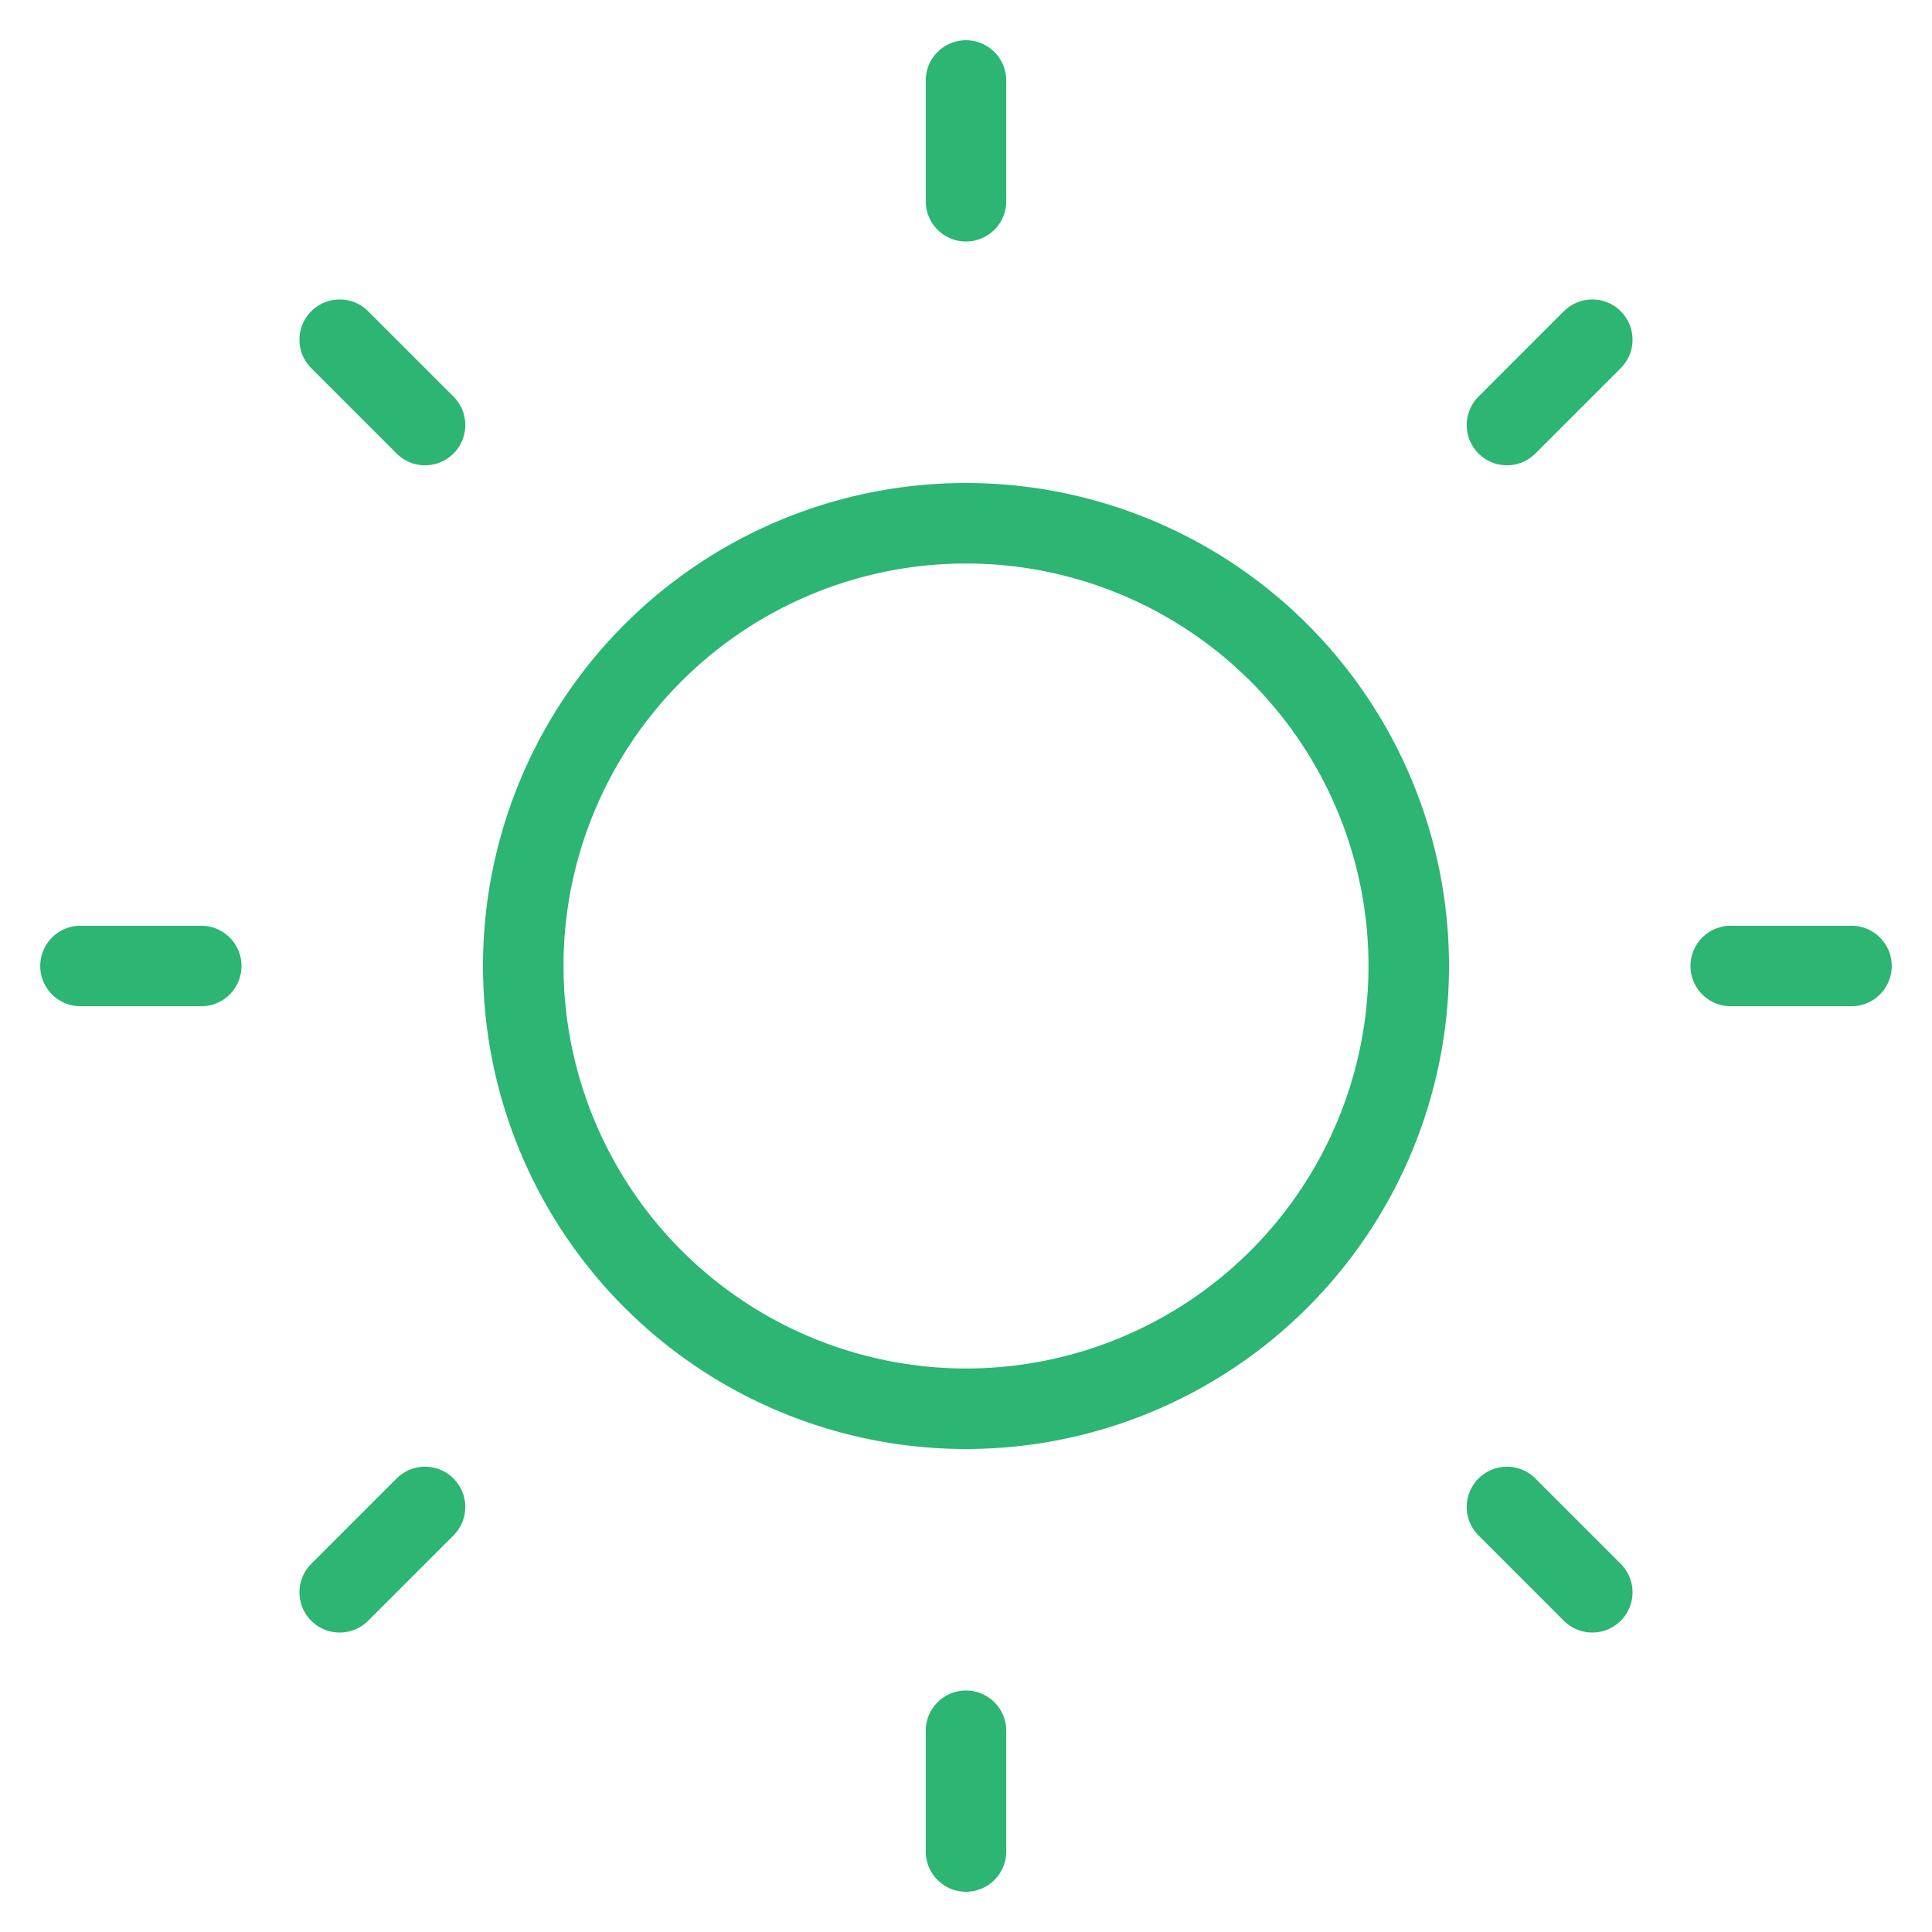
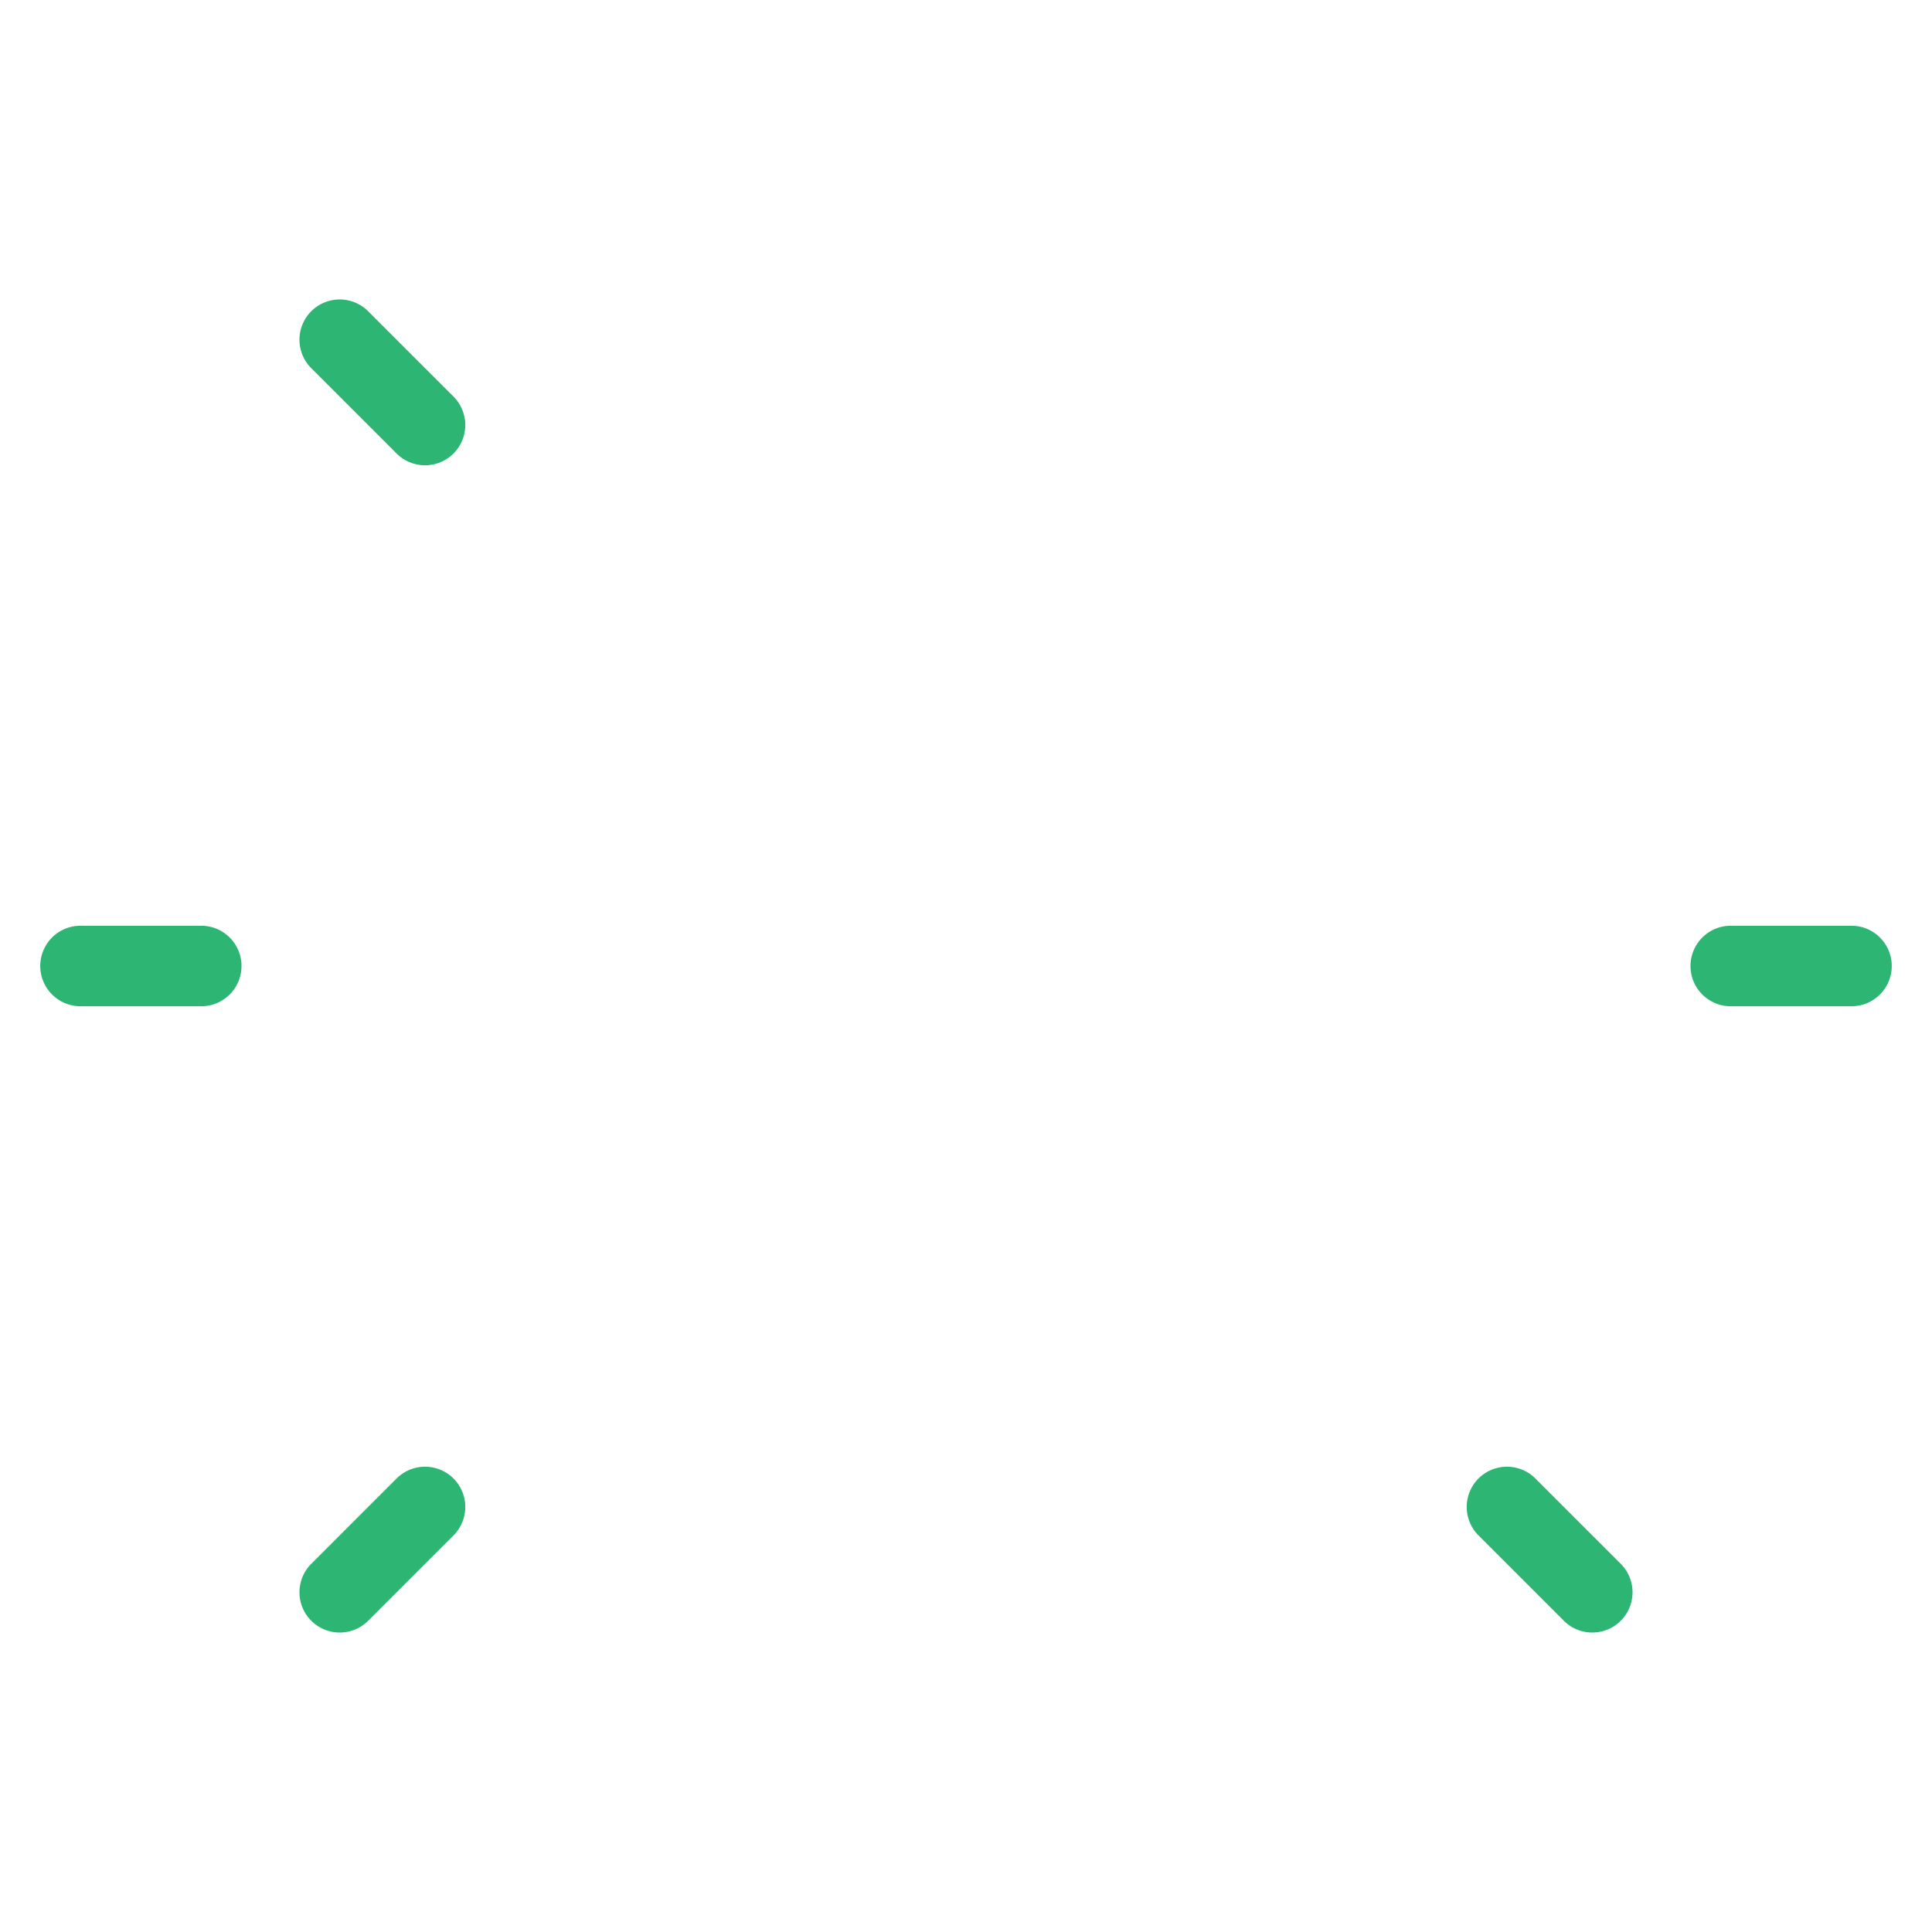
<svg xmlns="http://www.w3.org/2000/svg" width="48" height="48" viewBox="0 0 48 48">
-   <rect width="48" height="48" fill="none" />
-   <path d="M0,4A1,1,0,0,1-1,3V0A1,1,0,0,1,0-1,1,1,0,0,1,1,0V3A1,1,0,0,1,0,4Z" transform="translate(24 2)" fill="#2cb573" />
-   <path d="M0,4A1,1,0,0,1-1,3V0A1,1,0,0,1,0-1,1,1,0,0,1,1,0V3A1,1,0,0,1,0,4Z" transform="translate(24 43)" fill="#2cb573" />
  <path d="M3,1H0A1,1,0,0,1-1,0,1,1,0,0,1,0-1H3A1,1,0,0,1,4,0,1,1,0,0,1,3,1Z" transform="translate(43 24)" fill="#2cb573" />
  <path d="M3,1H0A1,1,0,0,1-1,0,1,1,0,0,1,0-1H3A1,1,0,0,1,4,0,1,1,0,0,1,3,1Z" transform="translate(2 24)" fill="#2cb573" />
  <path d="M2.12,3.12a1,1,0,0,1-.707-.293L-.707.707a1,1,0,0,1,0-1.414,1,1,0,0,1,1.414,0l2.12,2.12A1,1,0,0,1,2.12,3.12Z" transform="translate(37.44 37.44)" fill="#2cb573" />
  <path d="M2.12,3.12a1,1,0,0,1-.707-.293L-.707.707a1,1,0,0,1,0-1.414,1,1,0,0,1,1.414,0l2.12,2.12A1,1,0,0,1,2.12,3.12Z" transform="translate(8.44 8.44)" fill="#2cb573" />
  <path d="M0,3.12a1,1,0,0,1-.707-.293,1,1,0,0,1,0-1.414l2.12-2.12a1,1,0,0,1,1.414,0,1,1,0,0,1,0,1.414L.707,2.827A1,1,0,0,1,0,3.12Z" transform="translate(8.44 37.44)" fill="#2cb573" />
-   <path d="M0,3.12a1,1,0,0,1-.707-.293,1,1,0,0,1,0-1.414l2.12-2.12a1,1,0,0,1,1.414,0,1,1,0,0,1,0,1.414L.707,2.827A1,1,0,0,1,0,3.12Z" transform="translate(37.44 8.44)" fill="#2cb573" />
-   <path d="M11-1A12,12,0,0,1,23,11,12,12,0,0,1,11,23,12,12,0,0,1-1,11,12,12,0,0,1,11-1Zm0,22A10,10,0,1,0,1,11,10.011,10.011,0,0,0,11,21Z" transform="translate(13 13)" fill="#2cb573" />
</svg>